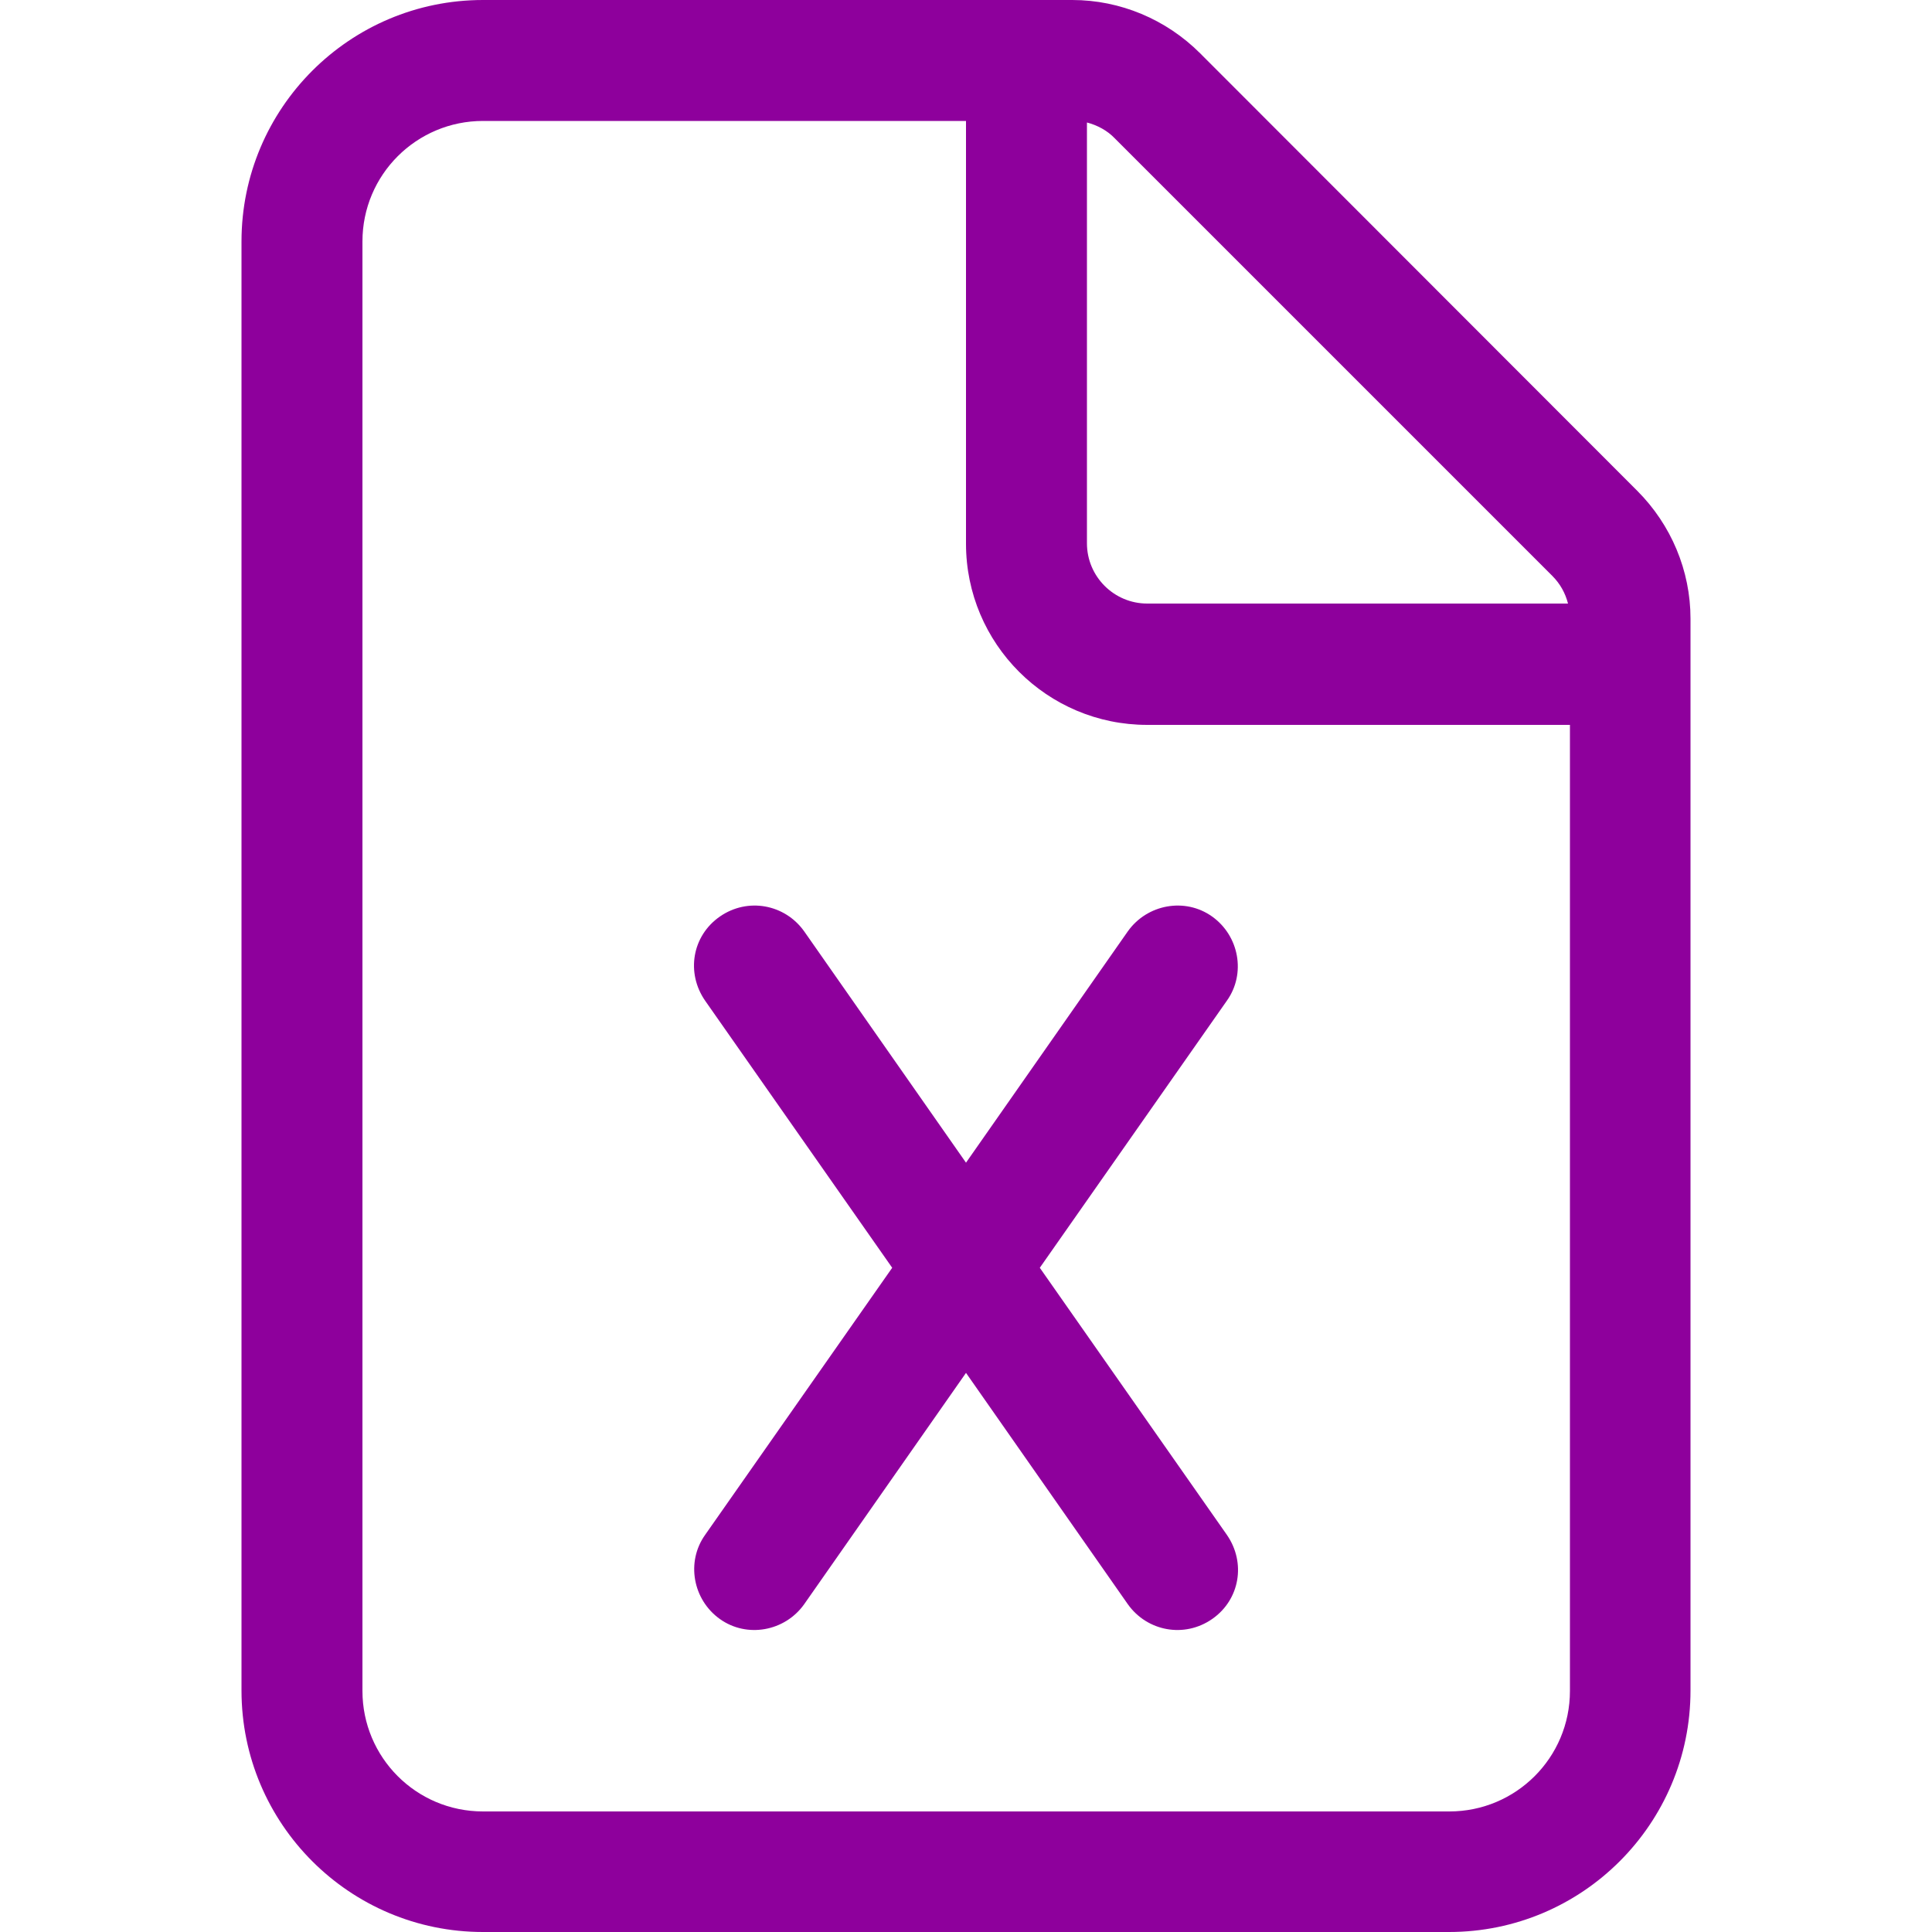
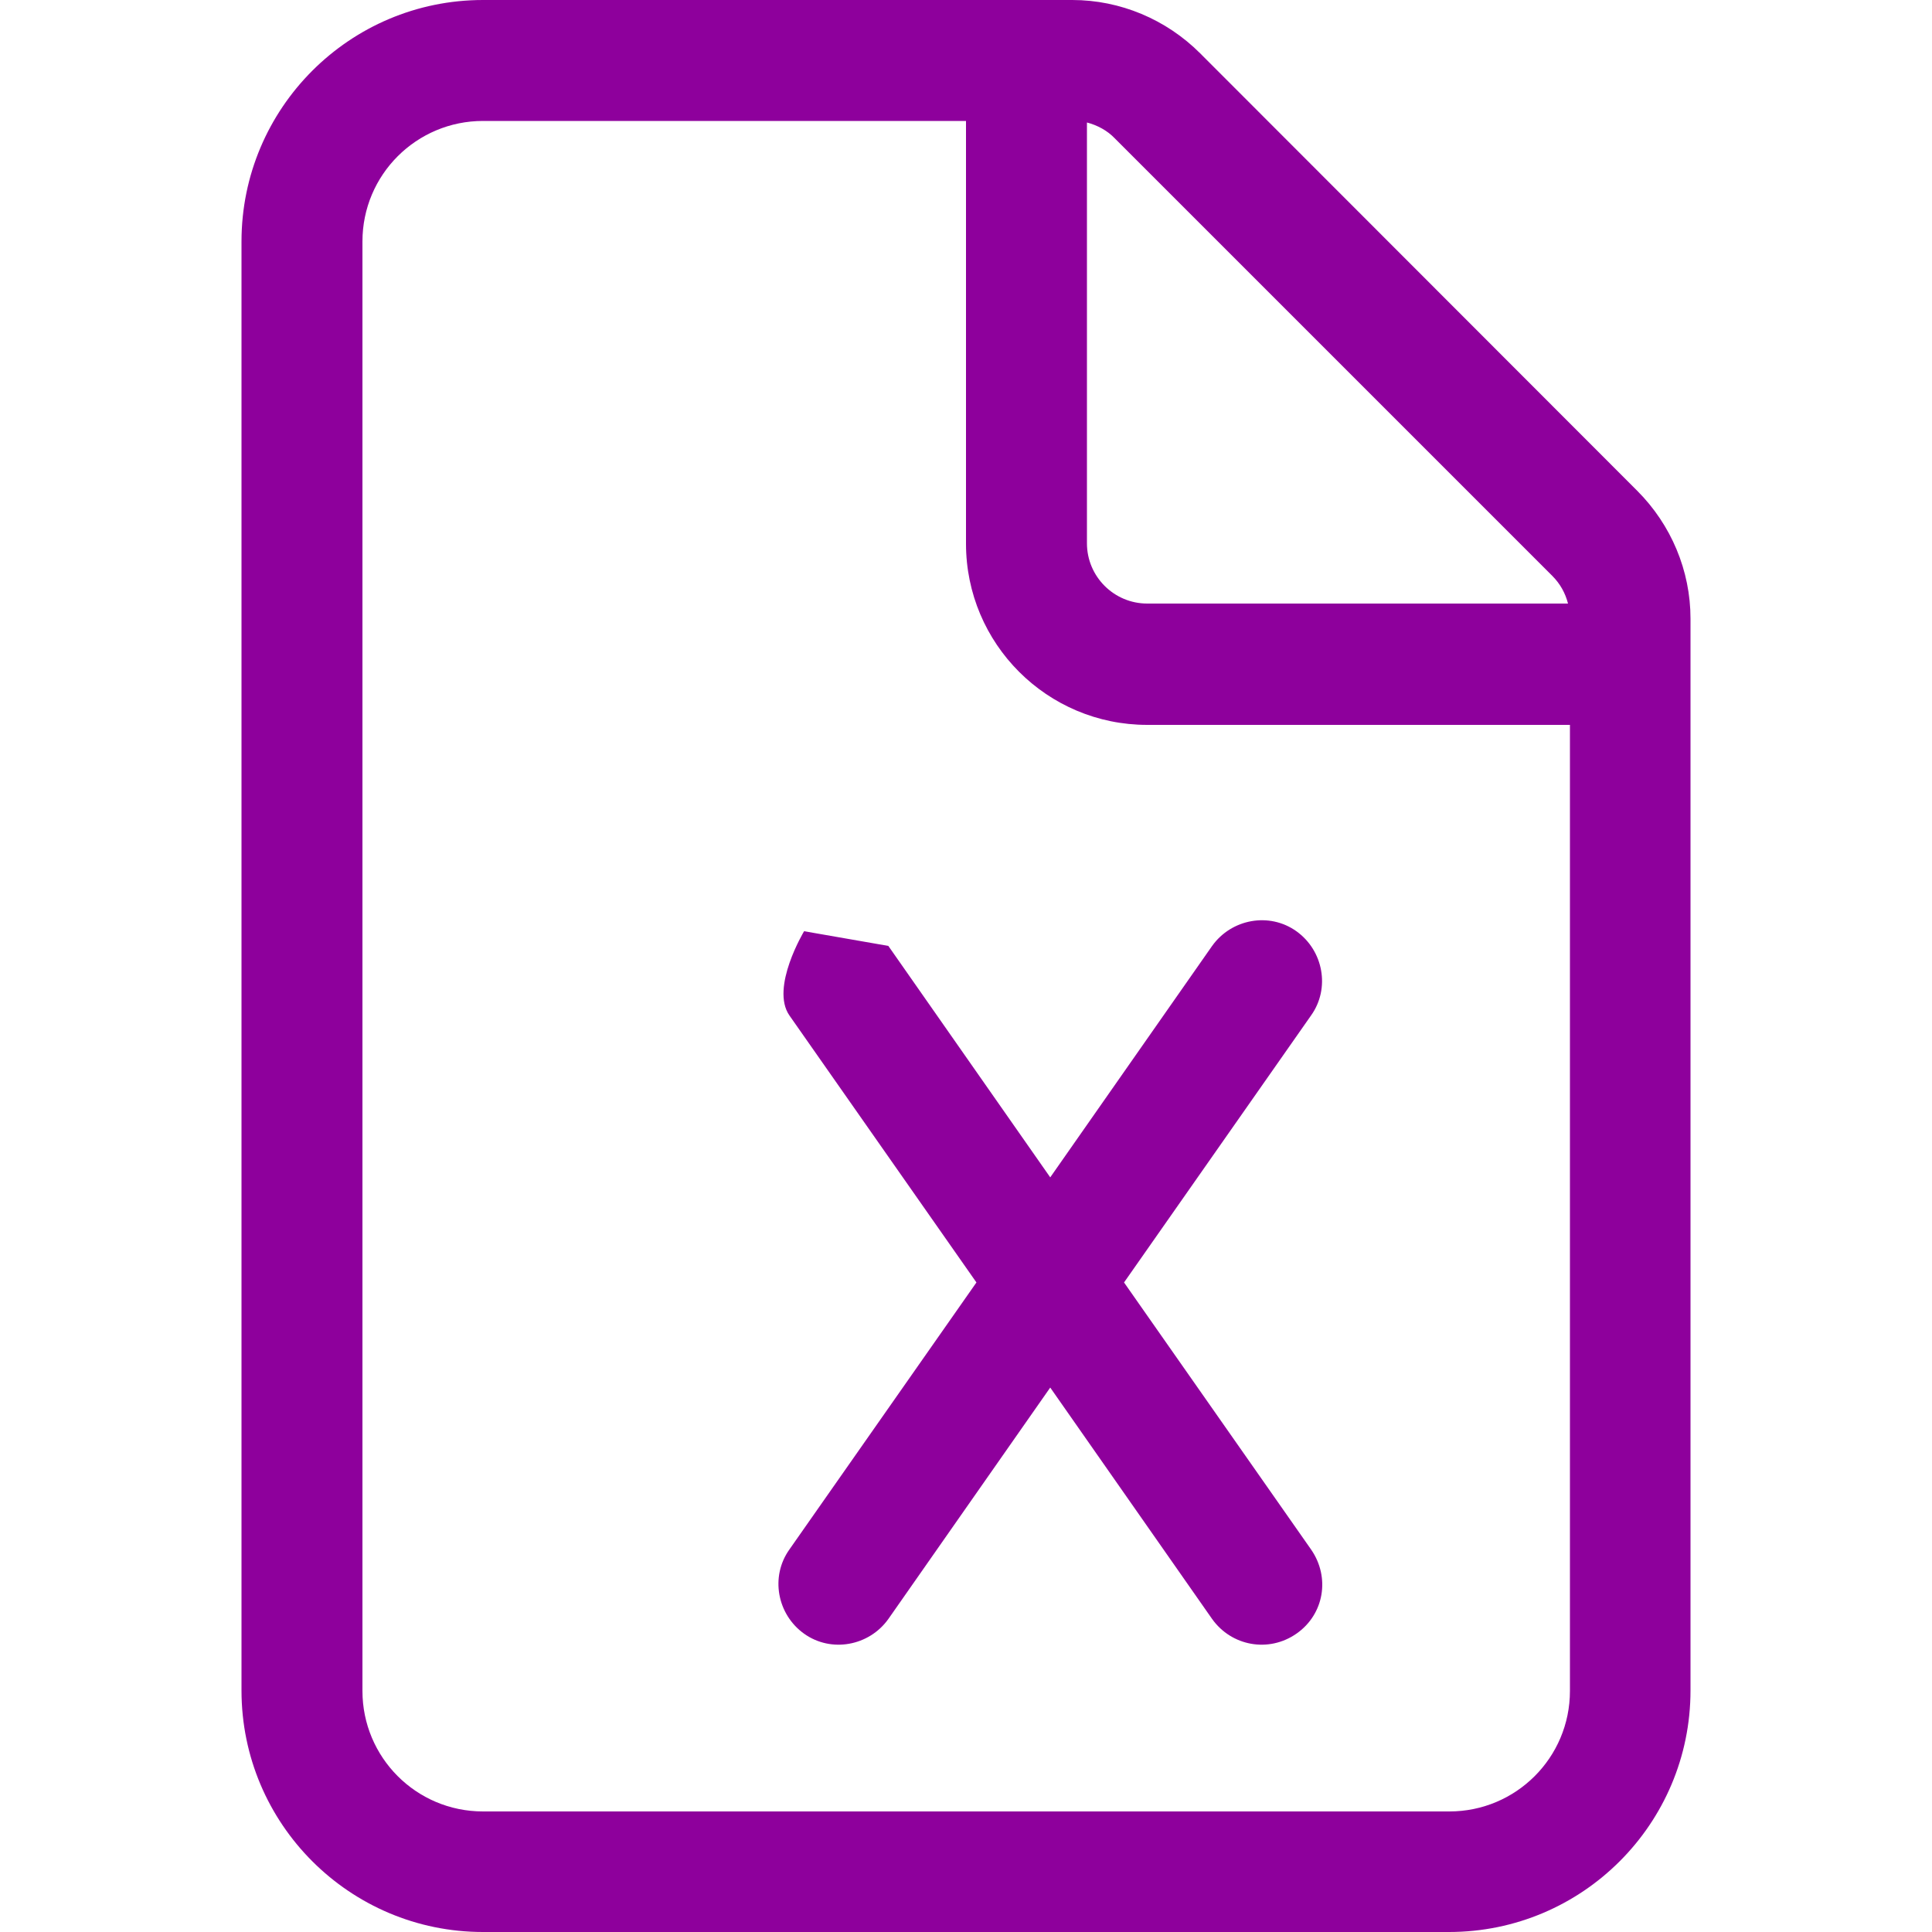
<svg xmlns="http://www.w3.org/2000/svg" id="Layer_1" version="1.1" viewBox="0 0 50 50">
  <defs>
    <style>
      .st0 {
        fill: #8e009c;
      }
    </style>
  </defs>
-   <path class="st0" d="M37.5,46.88H12.5c-1.73,0-3.12-1.4-3.12-3.12V6.25c0-1.73,1.4-3.12,3.12-3.12h12.5v10.94c0,2.59,2.1,4.69,4.69,4.69h10.94v25c0,1.73-1.4,3.12-3.12,3.12ZM29.69,15.62c-.86,0-1.56-.7-1.56-1.56V3.17c.27.07.53.21.72.41l11.32,11.32c.21.21.34.45.41.72h-10.89ZM12.5,0c-3.45,0-6.25,2.8-6.25,6.25v37.5c0,3.45,2.8,6.25,6.25,6.25h25c3.45,0,6.25-2.8,6.25-6.25v-27.74c0-1.24-.5-2.43-1.38-3.31L31.06,1.38c-.88-.88-2.07-1.38-3.31-1.38h-15.25ZM20.81,24.1c-.5-.7-1.46-.88-2.18-.38s-.88,1.46-.38,2.18l4.84,6.91-4.84,6.91c-.5.7-.32,1.68.38,2.18.7.5,1.68.32,2.18-.38l4.19-5.99,4.19,5.99c.5.7,1.46.88,2.18.38s.88-1.46.38-2.18l-4.84-6.91,4.84-6.91c.5-.7.32-1.68-.38-2.18s-1.68-.32-2.18.38l-4.19,5.99-4.19-5.99Z" />
+   <path class="st0" d="M37.5,46.88H12.5c-1.73,0-3.12-1.4-3.12-3.12V6.25c0-1.73,1.4-3.12,3.12-3.12h12.5v10.94c0,2.59,2.1,4.69,4.69,4.69h10.94v25c0,1.73-1.4,3.12-3.12,3.12ZM29.69,15.62c-.86,0-1.56-.7-1.56-1.56V3.17c.27.07.53.21.72.41l11.32,11.32c.21.21.34.45.41.72h-10.89ZM12.5,0c-3.45,0-6.25,2.8-6.25,6.25v37.5c0,3.45,2.8,6.25,6.25,6.25h25c3.45,0,6.25-2.8,6.25-6.25v-27.74c0-1.24-.5-2.43-1.38-3.31L31.06,1.38c-.88-.88-2.07-1.38-3.31-1.38h-15.25ZM20.81,24.1s-.88,1.46-.38,2.18l4.84,6.91-4.84,6.91c-.5.7-.32,1.68.38,2.18.7.5,1.68.32,2.18-.38l4.19-5.99,4.19,5.99c.5.7,1.46.88,2.18.38s.88-1.46.38-2.18l-4.84-6.91,4.84-6.91c.5-.7.32-1.68-.38-2.18s-1.68-.32-2.18.38l-4.19,5.99-4.19-5.99Z" />
</svg>